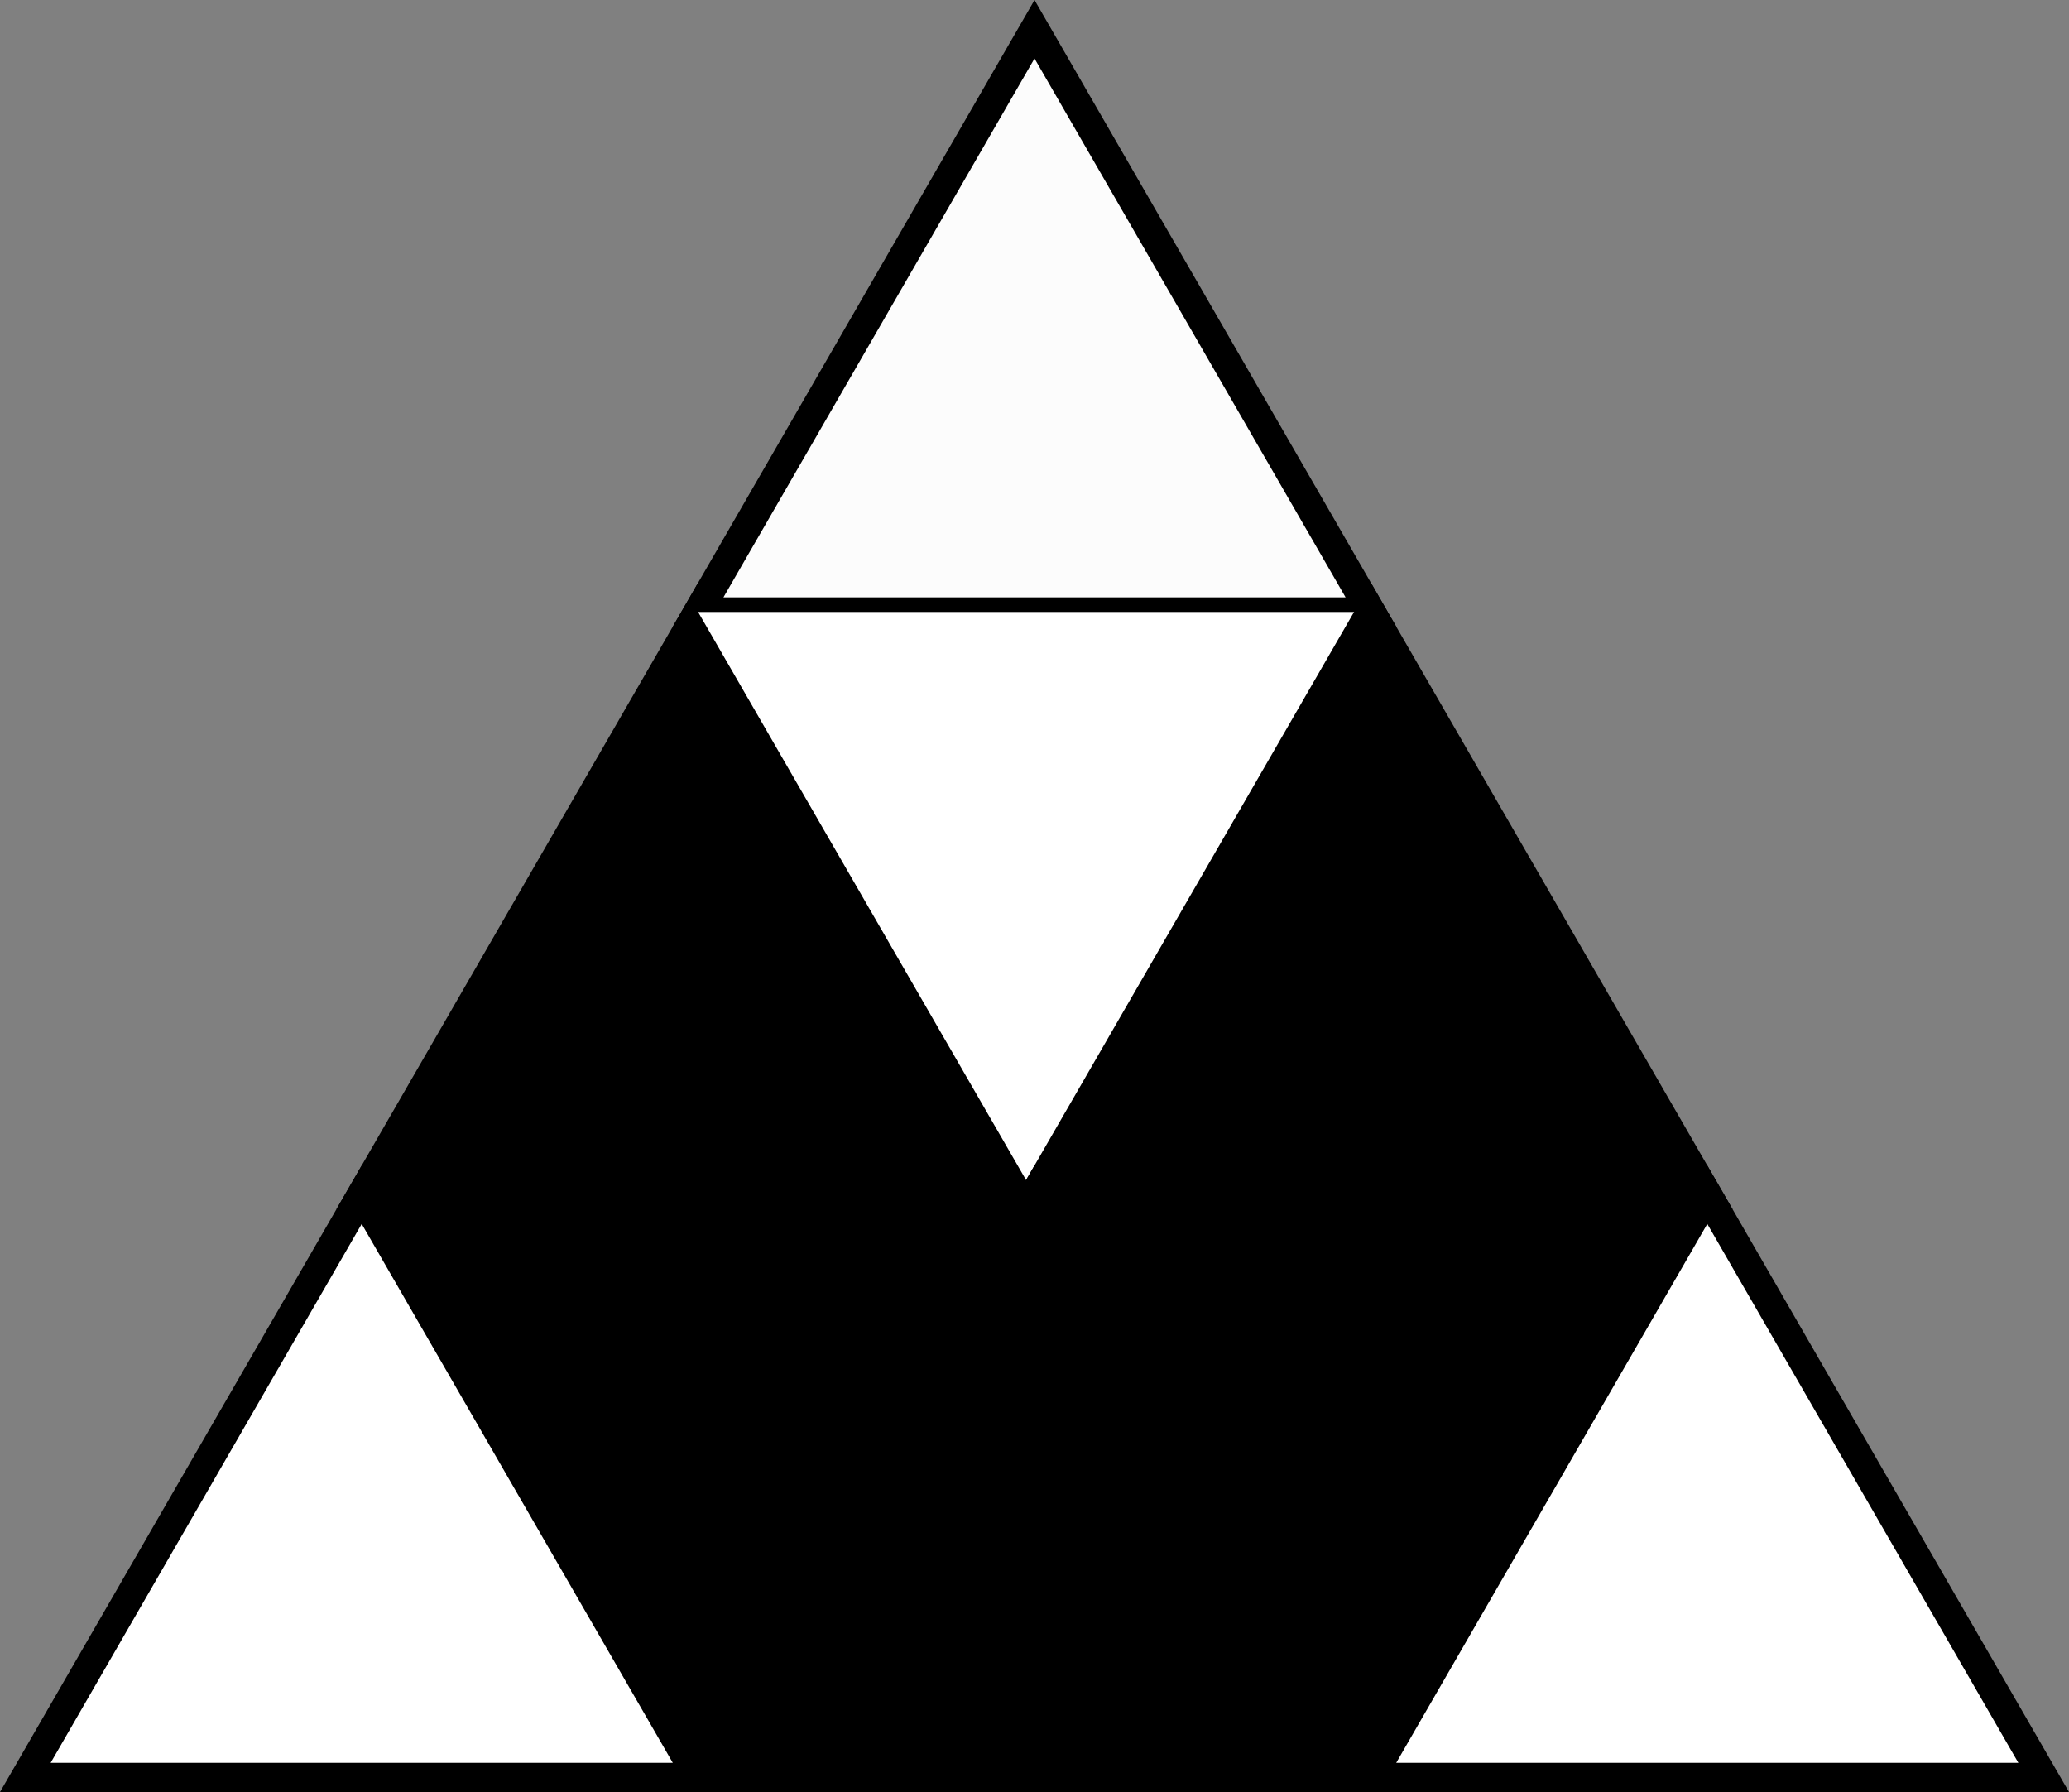
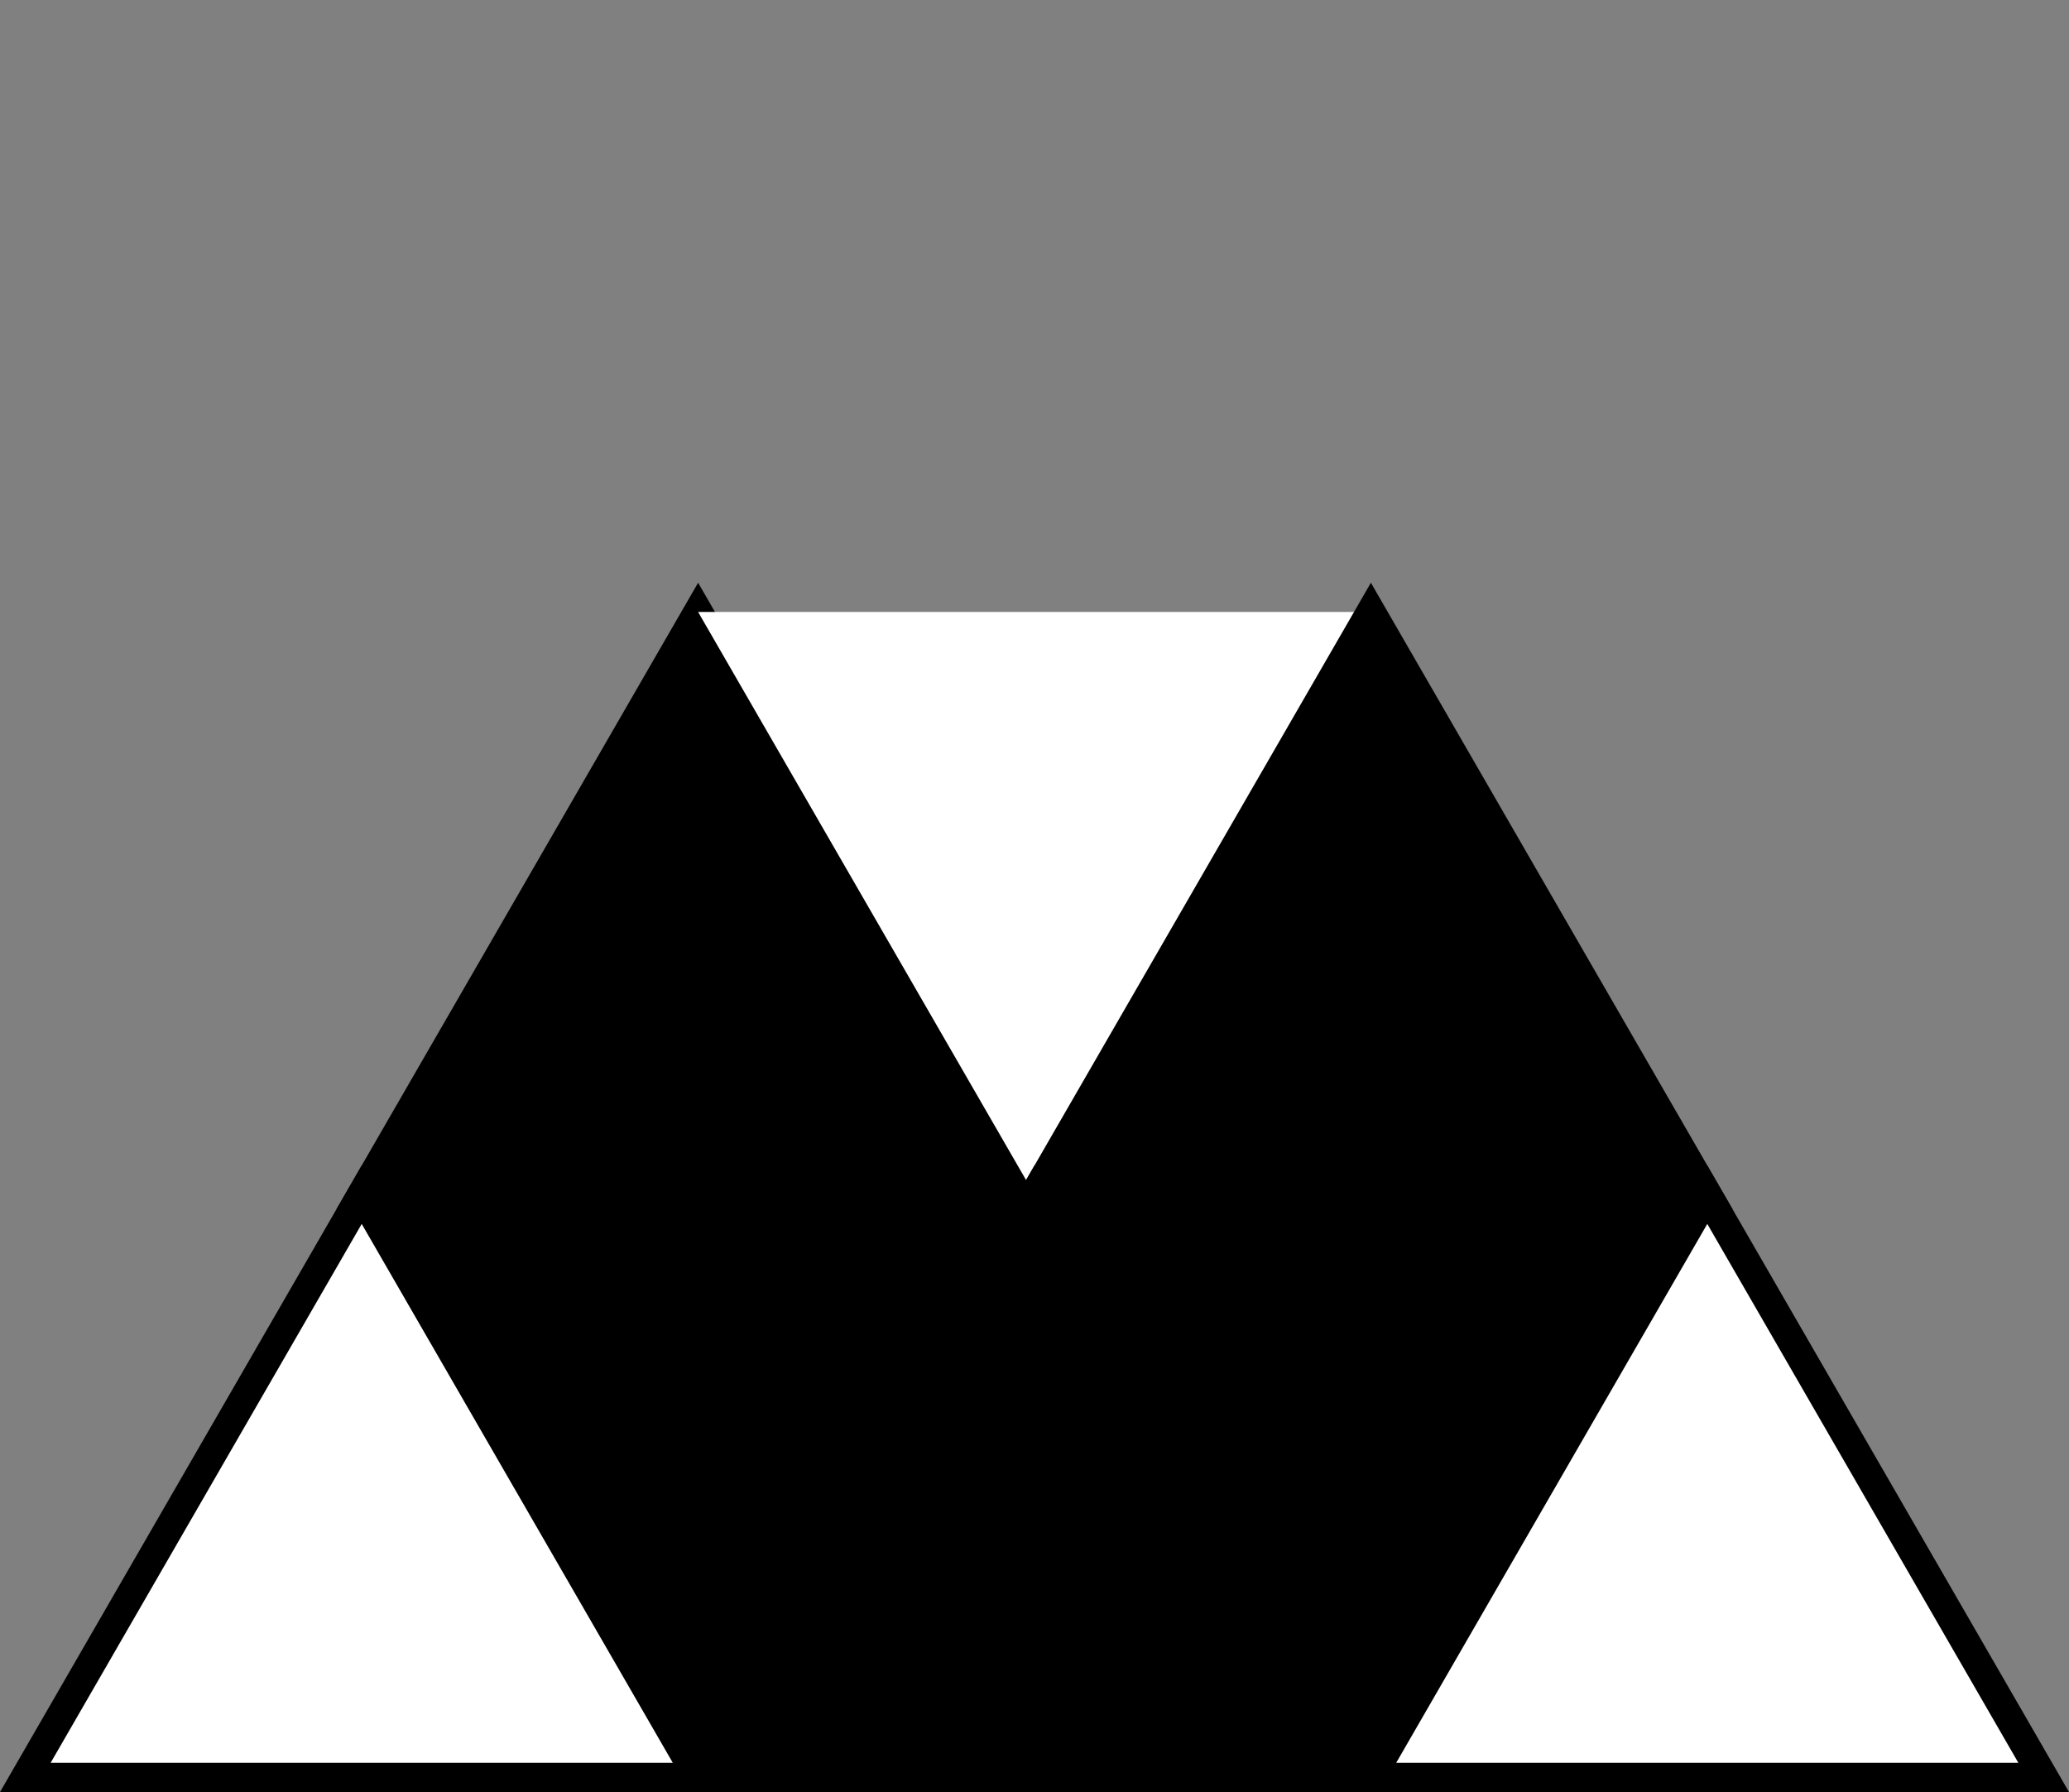
<svg xmlns="http://www.w3.org/2000/svg" xmlns:ns1="http://www.inkscape.org/namespaces/inkscape" xmlns:ns2="http://sodipodi.sourceforge.net/DTD/sodipodi-0.dtd" width="70.767mm" height="61.286mm" viewBox="0 0 70.767 61.286" version="1.1" id="svg8" ns1:version="0.92.4 5da689c313, 2019-01-14" ns2:docname="pattern.svg">
  <rect x="0" y="0" width="70.767" height="61.286" fill="#808080" stroke="none" />
  <defs id="defs2" />
  <ns2:namedview id="base" pagecolor="#ffffff" bordercolor="#666666" borderopacity="1.0" ns1:pageopacity="0.0" ns1:pageshadow="2" ns1:zoom="2.8" ns1:cx="131.62608" ns1:cy="93.980368" ns1:document-units="mm" ns1:current-layer="layer1" showgrid="false" ns1:window-width="1920" ns1:window-height="995" ns1:window-x="0" ns1:window-y="25" ns1:window-maximized="1" fit-margin-top="0" fit-margin-left="0" fit-margin-right="0" fit-margin-bottom="0" />
  <g ns1:label="レイヤー 1" ns1:groupmode="layer" id="layer1" transform="translate(-35.487,-76.774)">
-     <path style="fill:#ffffff;fill-opacity:0.971;stroke:#000000;stroke-width:1;stroke-linecap:butt;stroke-linejoin:miter;stroke-miterlimit:4;stroke-dasharray:none;stroke-opacity:1" d="M 70.871,77.774 59.365,97.703 h 23.012 z" id="path815-3" ns1:connector-curvature="0" ns2:nodetypes="cccc" />
    <path style="fill:#000000;fill-opacity:1;stroke:#000000;stroke-width:1;stroke-linecap:butt;stroke-linejoin:miter;stroke-miterlimit:4;stroke-dasharray:none;stroke-opacity:1" d="M 59.365,97.703 47.859,117.631 h 23.012 z" id="path815-3-7" ns1:connector-curvature="0" ns2:nodetypes="cccc" />
    <path style="fill:#ffffff;fill-opacity:1;stroke:none;stroke-width:1;stroke-linecap:butt;stroke-linejoin:miter;stroke-miterlimit:4;stroke-dasharray:none;stroke-opacity:1" d="M 70.871,117.631 59.365,97.703 h 23.012 z" id="path815-3-2" ns1:connector-curvature="0" ns2:nodetypes="cccc" />
    <path style="fill:#000000;fill-opacity:1;stroke:#000000;stroke-width:1;stroke-linecap:butt;stroke-linejoin:miter;stroke-miterlimit:4;stroke-dasharray:none;stroke-opacity:1" d="M 82.376,97.703 70.871,117.631 H 93.882 Z" id="path815-3-7-5" ns1:connector-curvature="0" ns2:nodetypes="cccc" />
    <path style="fill:#ffffff;fill-opacity:1;stroke:#000000;stroke-width:1;stroke-linecap:butt;stroke-linejoin:miter;stroke-miterlimit:4;stroke-dasharray:none;stroke-opacity:1" d="M 47.859,117.631 36.353,137.56 h 23.012 z" id="path815-3-7-5-3" ns1:connector-curvature="0" ns2:nodetypes="cccc" />
    <path style="fill:#000000;fill-opacity:1;stroke:none;stroke-width:1;stroke-linecap:butt;stroke-linejoin:miter;stroke-miterlimit:4;stroke-dasharray:none;stroke-opacity:1" d="M 59.365,137.56 47.859,117.631 h 23.012 z" id="path815-3-2-9" ns1:connector-curvature="0" ns2:nodetypes="cccc" />
    <path style="fill:#000000;fill-opacity:1;stroke:#000000;stroke-width:1;stroke-linecap:butt;stroke-linejoin:miter;stroke-miterlimit:4;stroke-dasharray:none;stroke-opacity:1" d="M 70.871,117.631 59.365,137.56 h 23.012 z" id="path815-3-7-5-3-5" ns1:connector-curvature="0" ns2:nodetypes="cccc" />
    <path style="fill:#000000;fill-opacity:1;stroke:none;stroke-width:1;stroke-linecap:butt;stroke-linejoin:miter;stroke-miterlimit:4;stroke-dasharray:none;stroke-opacity:1" d="M 82.376,137.56 70.871,117.631 h 23.012 z" id="path815-3-2-1" ns1:connector-curvature="0" ns2:nodetypes="cccc" />
    <path style="fill:#ffffff;fill-opacity:1;stroke:#000000;stroke-width:1;stroke-linecap:butt;stroke-linejoin:miter;stroke-miterlimit:4;stroke-dasharray:none;stroke-opacity:1" d="M 93.882,117.631 82.376,137.56 H 105.388 Z" id="path815-3-7-5-3-5-6" ns1:connector-curvature="0" ns2:nodetypes="cccc" />
  </g>
</svg>